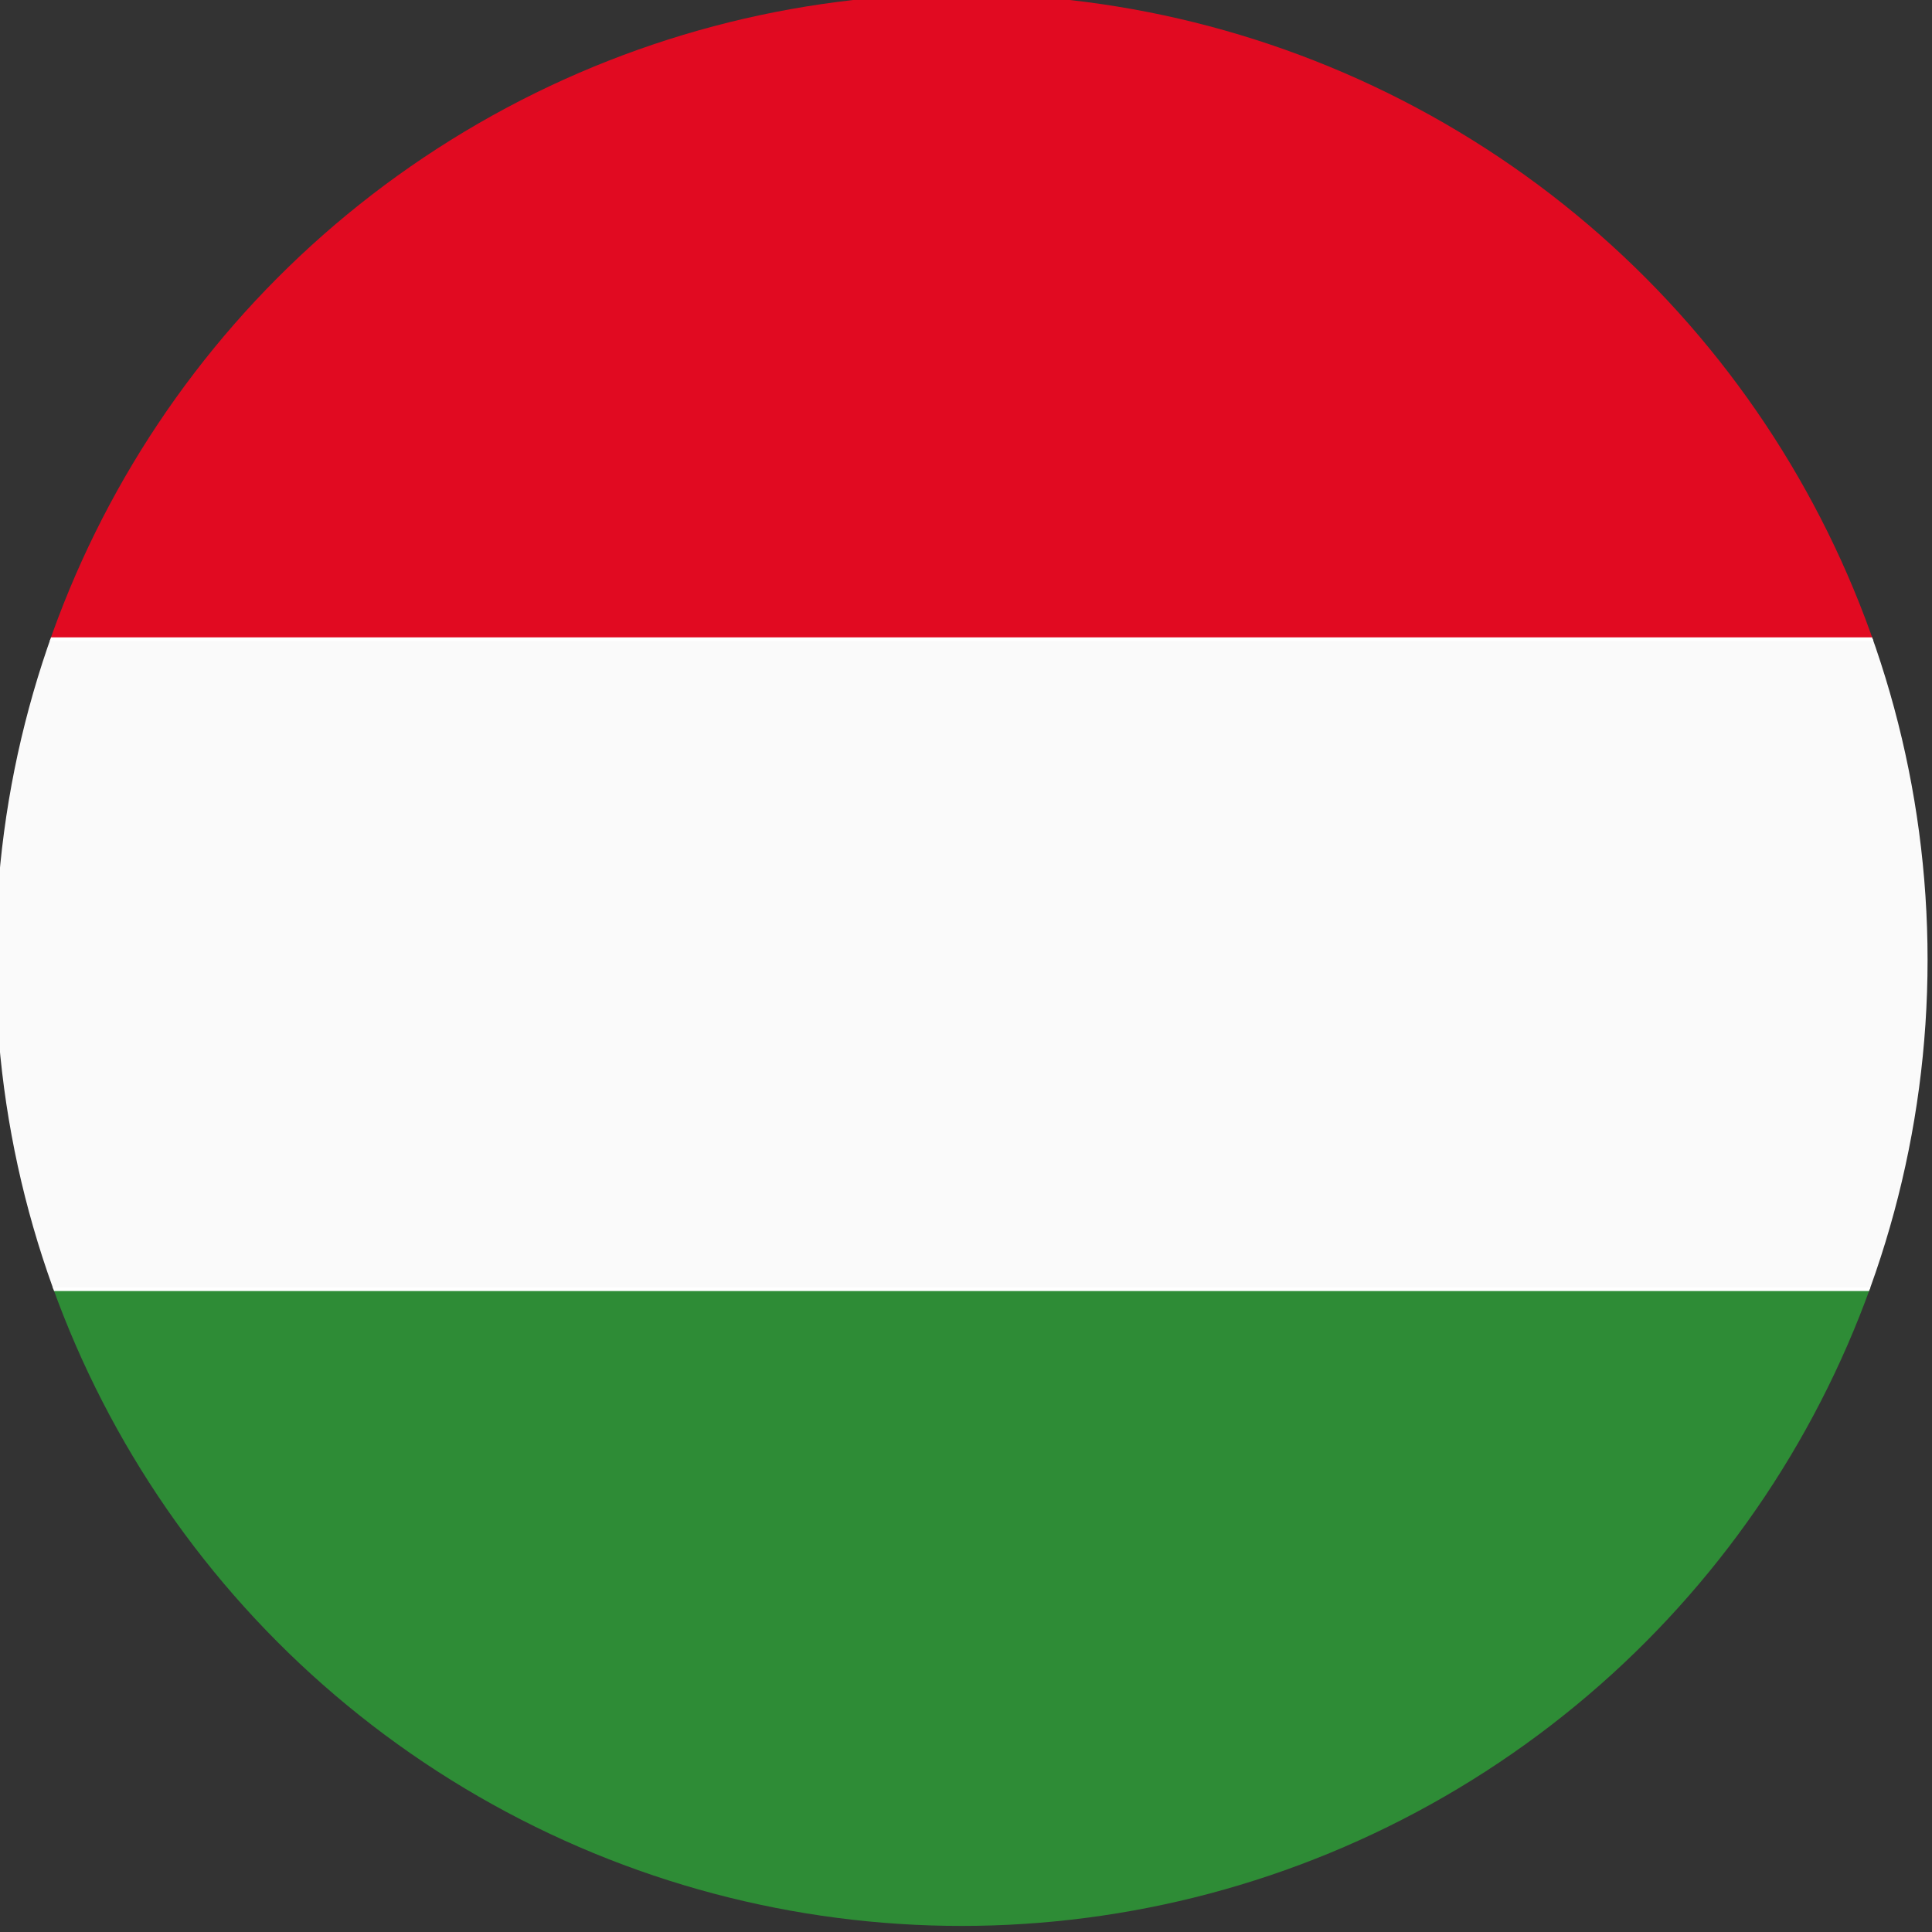
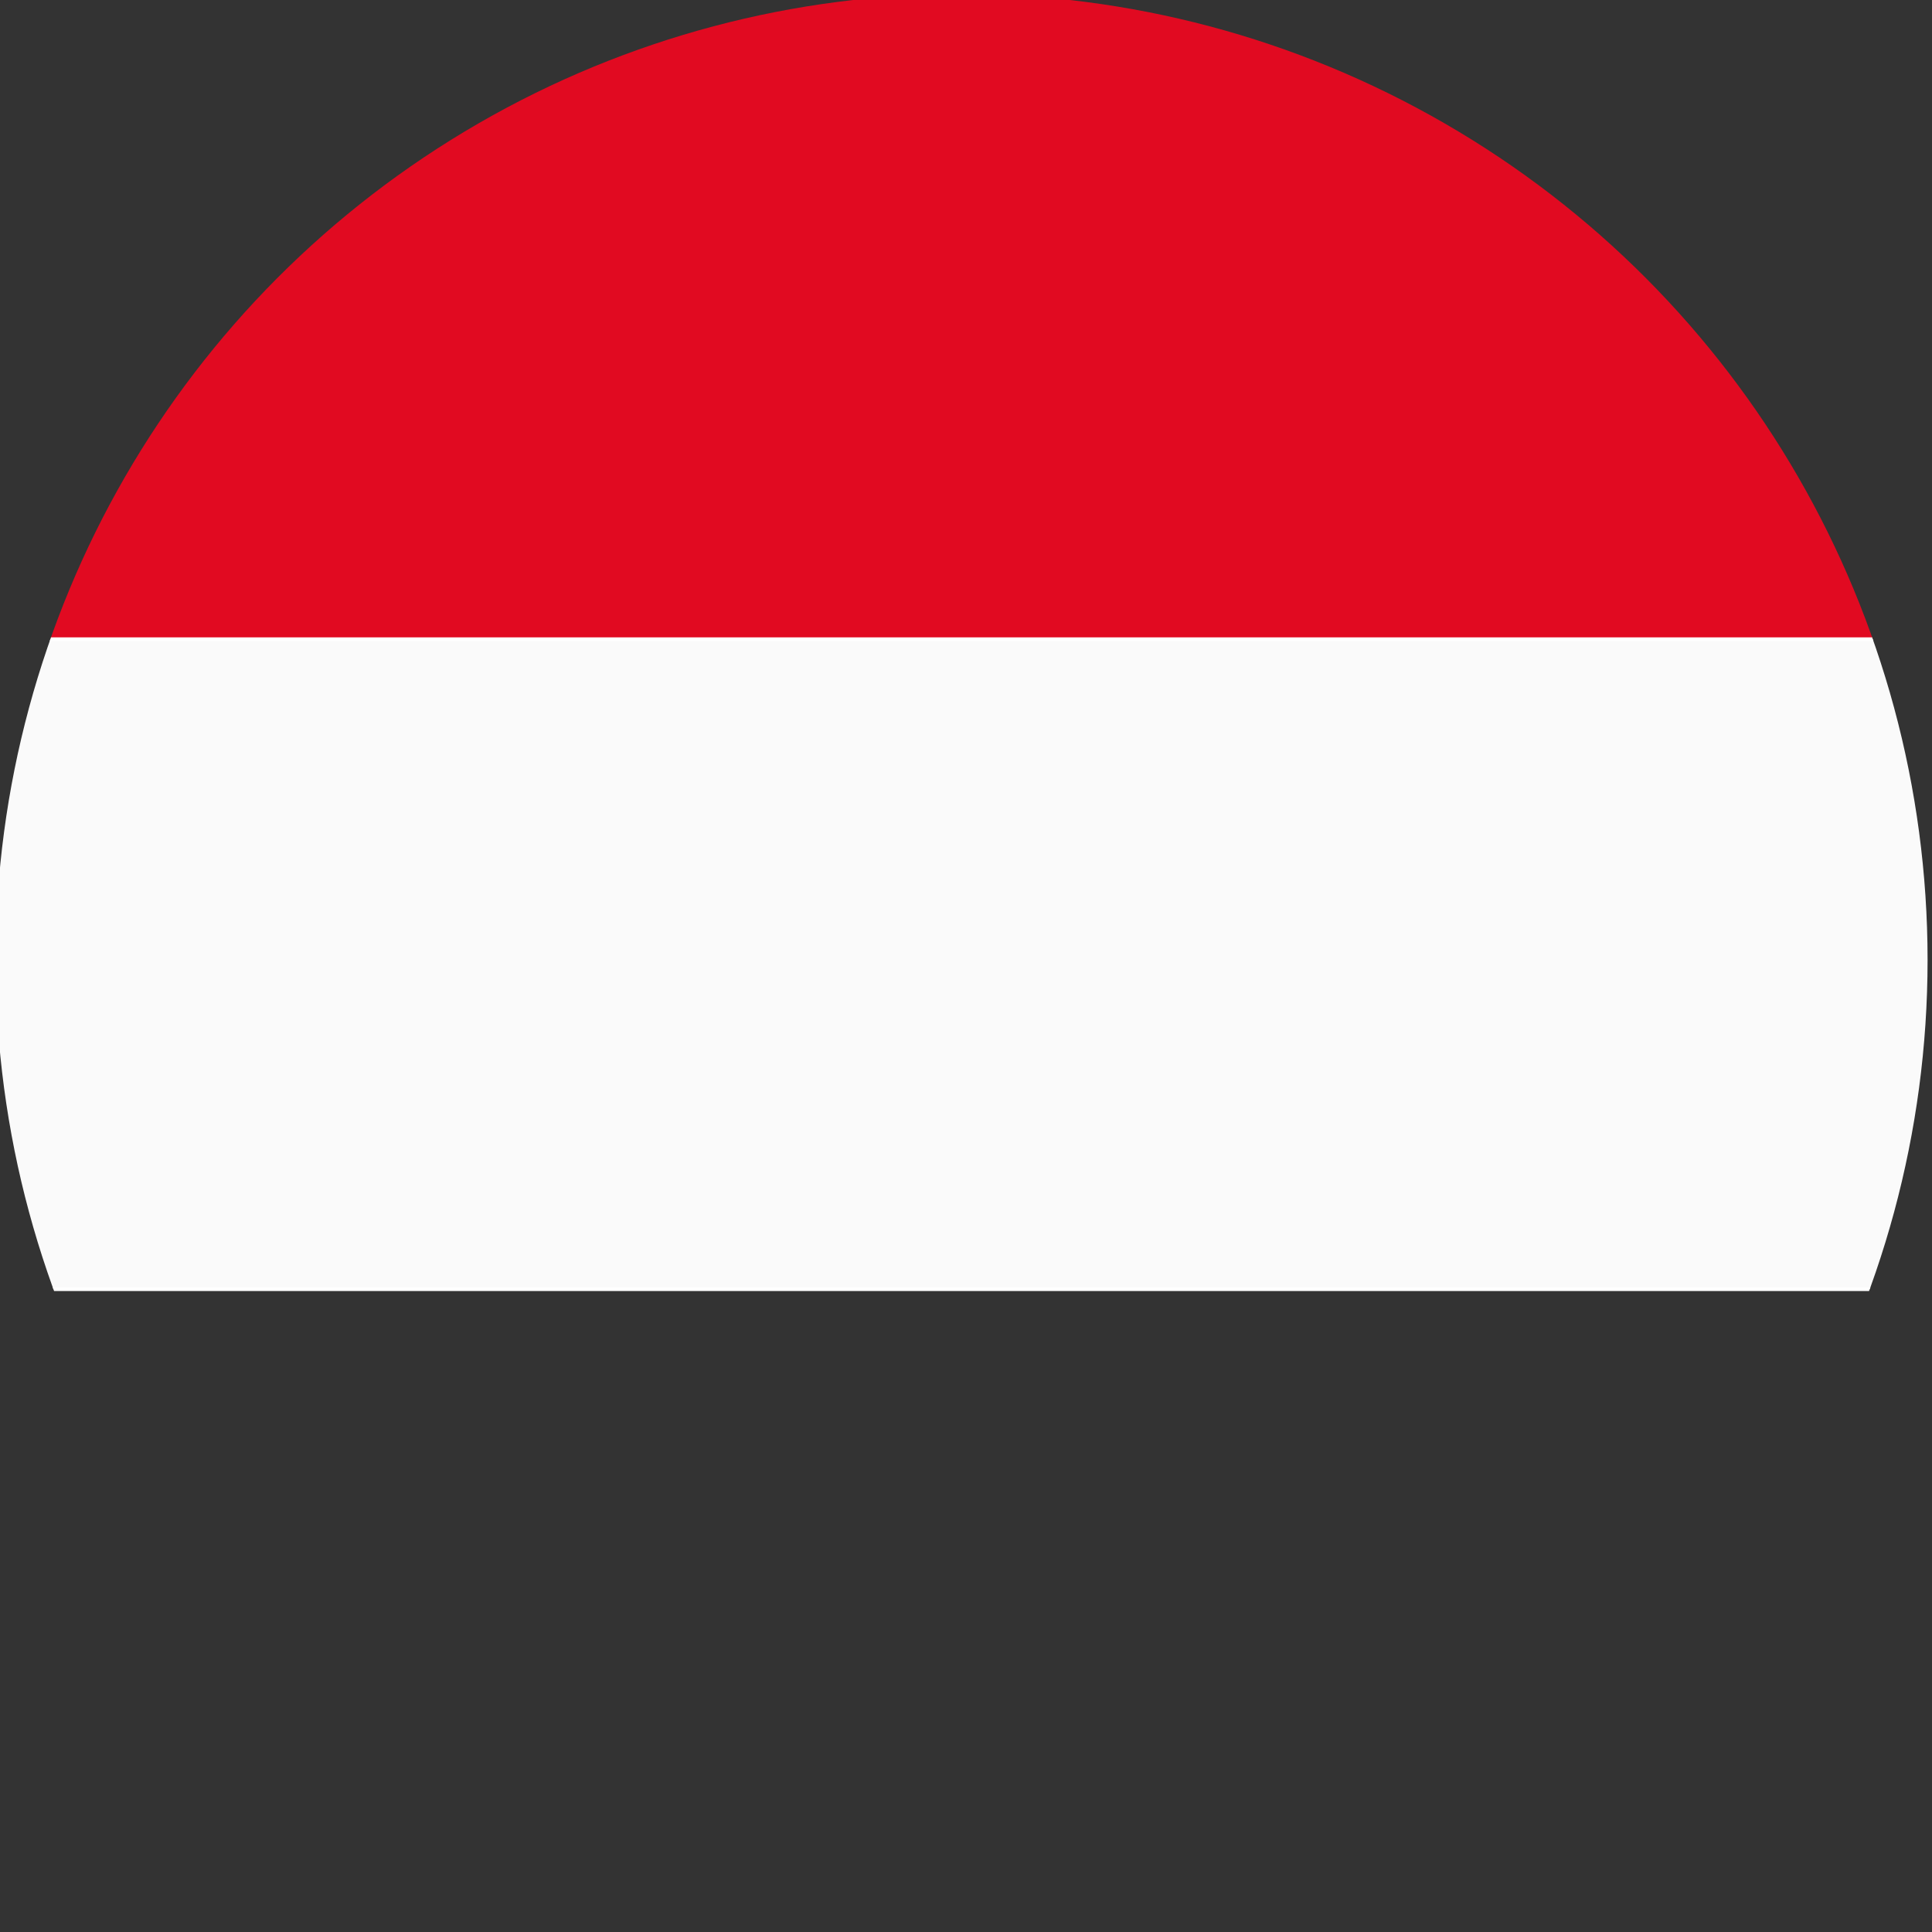
<svg xmlns="http://www.w3.org/2000/svg" xmlns:xlink="http://www.w3.org/1999/xlink" version="1.1" id="Ebene_1" x="0px" y="0px" viewBox="0 0 48 48" style="enable-background:new 0 0 48 48;" xml:space="preserve">
  <rect x="0" y="0" width="48" height="48" fill="#333333" stroke="none" />
  <style type="text/css">
	.st0{clip-path:url(#SVGID_00000099627003514468567570000016821626360340032427_);}
	.st1{fill:#E10A21;}
	.st2{fill:#2E8C36;}
	.st3{fill:#FAFAFA;stroke:#FFFFFF;stroke-width:0.091;stroke-miterlimit:2.5;}
</style>
  <g>
    <defs>
      <circle id="SVGID_1_" cx="23.89" cy="23.849" r="24" />
    </defs>
    <clipPath id="SVGID_00000132077882135984865750000002201326425769214889_">
      <use xlink:href="#SVGID_1_" style="overflow:visible;" />
    </clipPath>
    <g style="clip-path:url(#SVGID_00000132077882135984865750000002201326425769214889_);">
      <rect x="-10.898" y="-0.27" class="st1" width="72.934" height="16.15" />
-       <rect x="-10.898" y="32.03" class="st2" width="72.934" height="16.15" />
      <rect x="-10.898" y="15.88" class="st3" width="72.934" height="16.15" />
    </g>
  </g>
</svg>